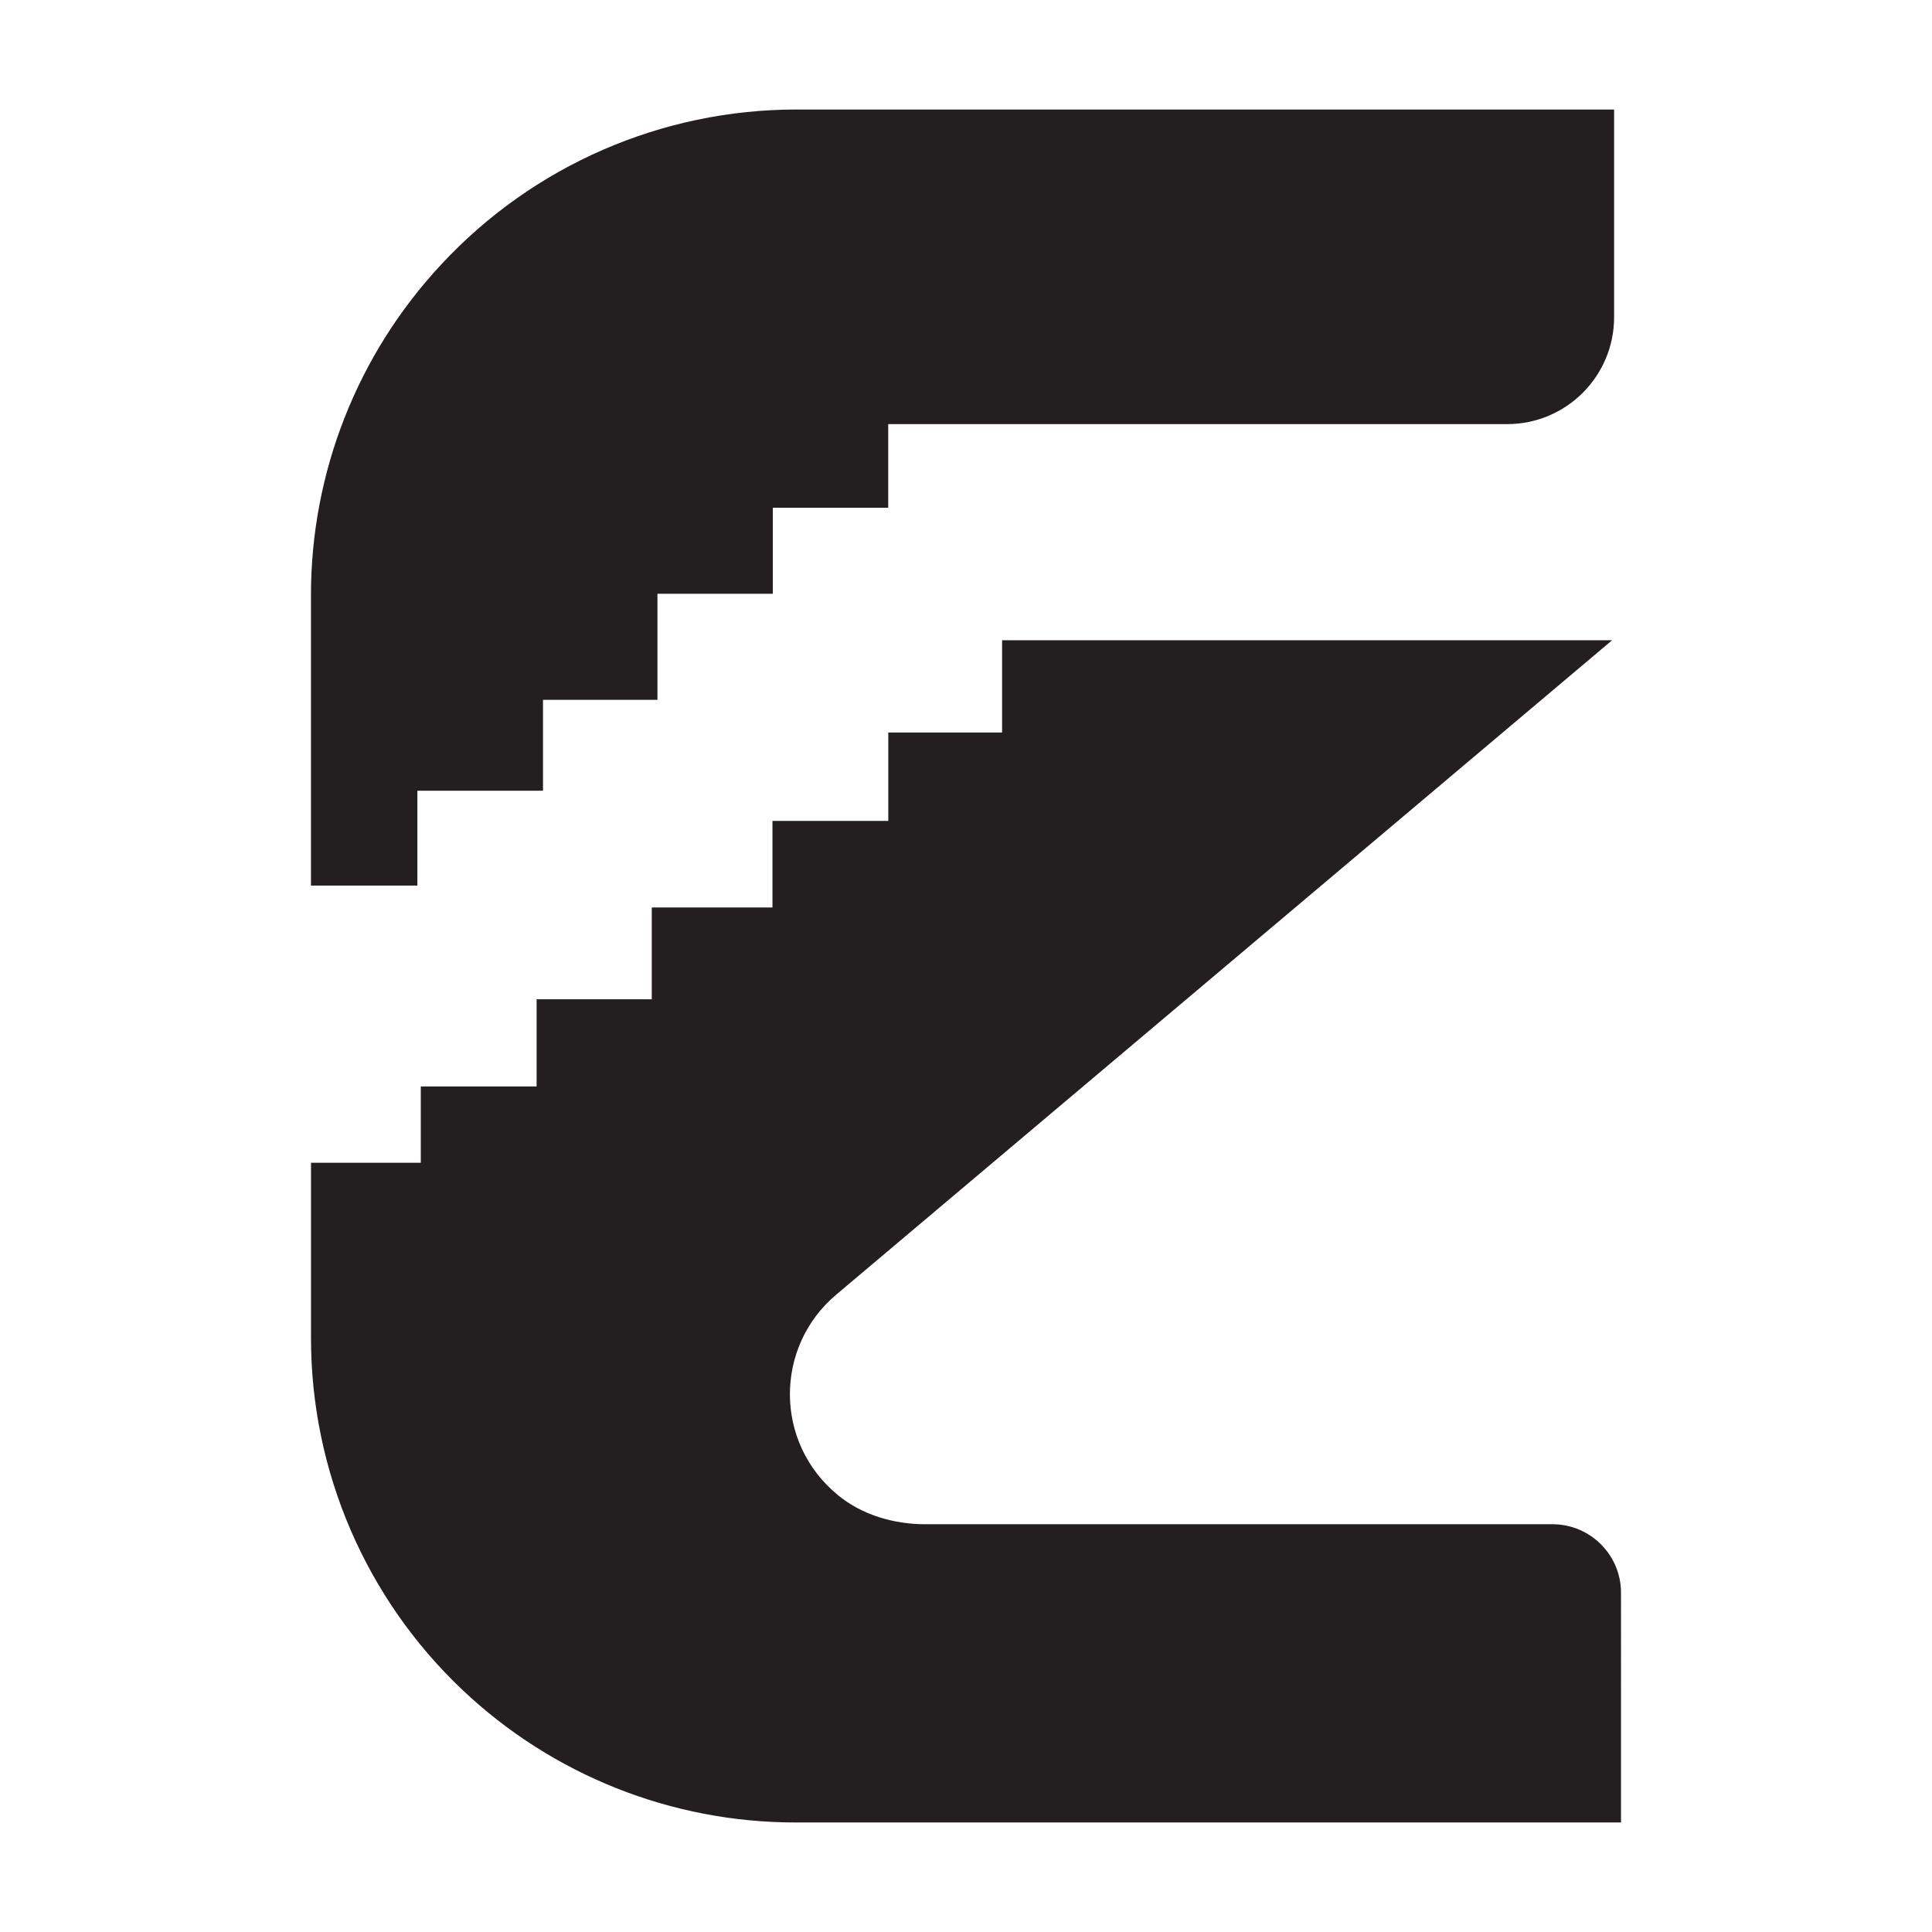
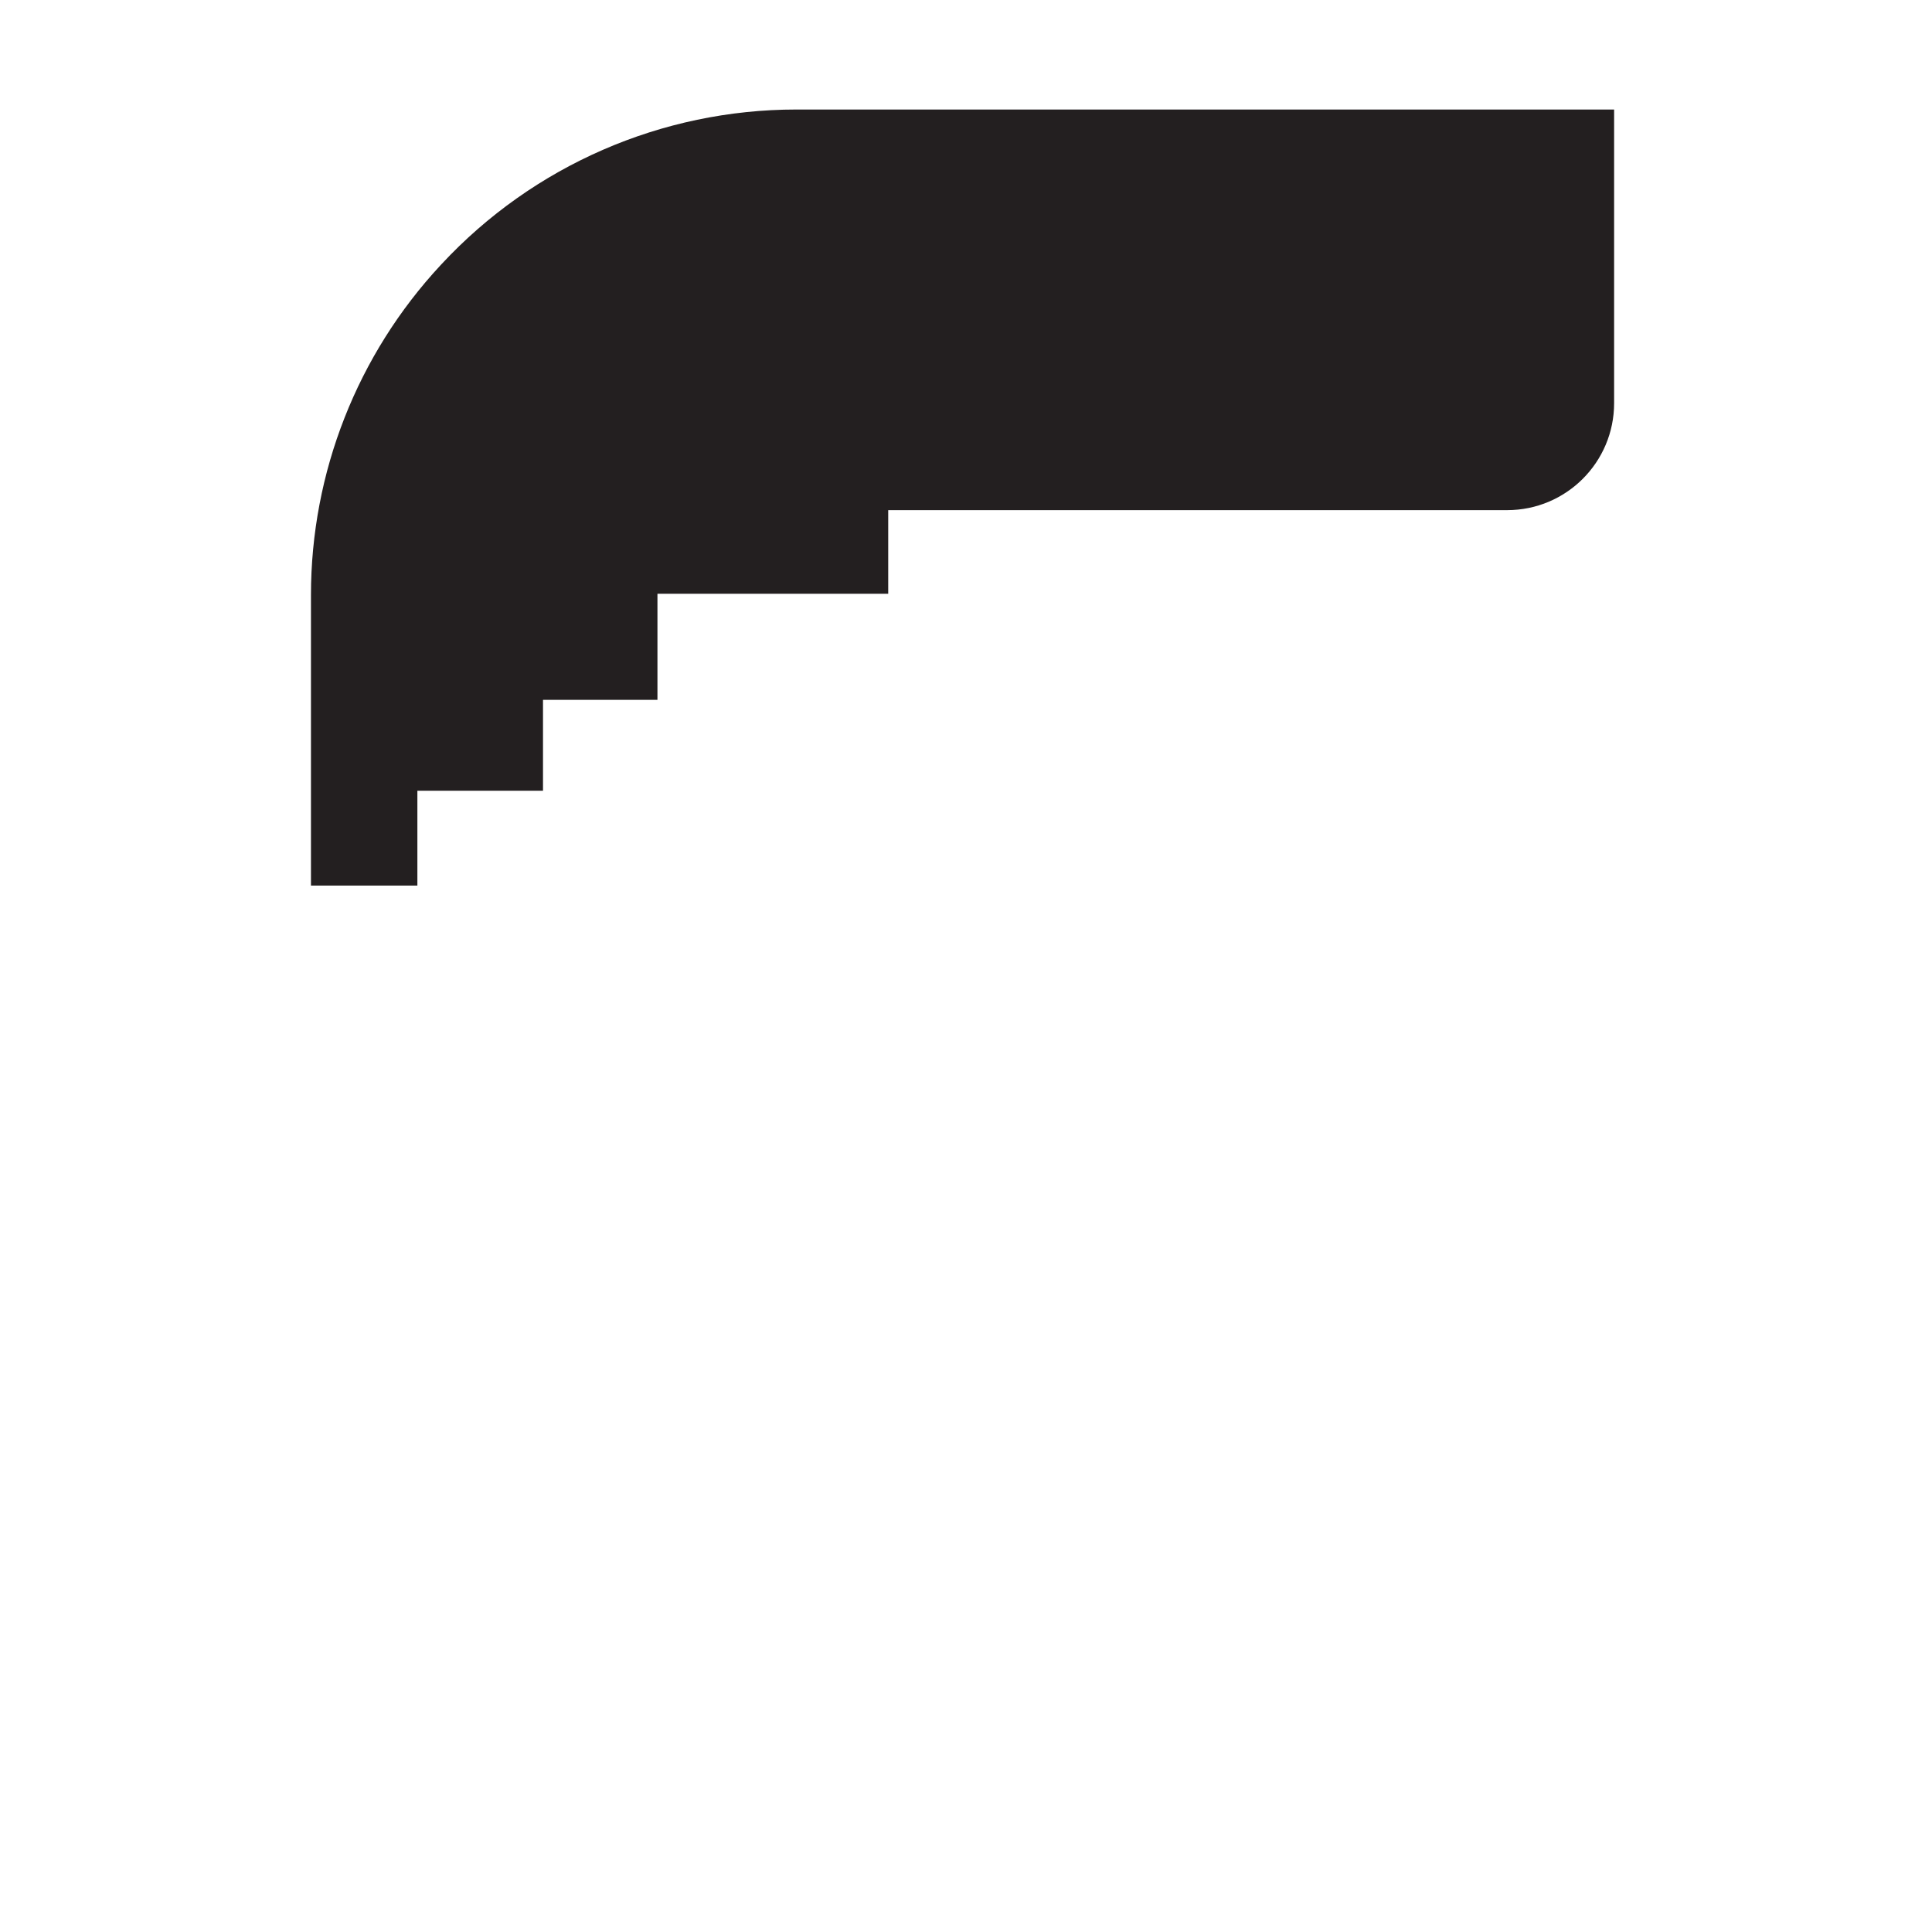
<svg xmlns="http://www.w3.org/2000/svg" version="1.1" id="Layer_1" x="0px" y="0px" viewBox="0 0 1080 1080" style="enable-background:new 0 0 1080 1080;" xml:space="preserve">
  <style type="text/css">
	.st0{fill:#FF3B5C;}
	.st1{fill:#231F20;}
	.st2{fill:#FFFFFF;}
</style>
  <g>
-     <path class="st1" d="M445.17,61.22c-75.23,0-147.07,31.3-198.3,86.39l-0.56,0.6c-46.58,50.1-72.48,115.97-72.48,184.38v162.45   h59.49v-53.03h70.22v-50.78h63.98v-59.32h64.5v-48.09h64.5v-46.74h345.99c33.02,0,59.79-26.77,59.79-59.79V61.22H445.17z" />
-     <path class="st1" d="M867.83,852.06l-350.47,0c-17.69,0-35.41-5.12-49.06-16.36c-35.71-29.39-35.29-82.94-0.9-111.94l433.79-365.86   H560.17v51.58h-63.61v49.41h-64.75v48.38h-67.47v51.32h-64.37v48.74h-64.75v42.65h-61.37V748c0,74.44,30.65,145.61,84.74,196.75v0   c50.28,47.54,116.84,74.02,186.03,74.02h461.53V890.39C906.17,869.22,889,852.06,867.83,852.06z" />
+     <path class="st1" d="M445.17,61.22c-75.23,0-147.07,31.3-198.3,86.39l-0.56,0.6c-46.58,50.1-72.48,115.97-72.48,184.38v162.45   h59.49v-53.03h70.22v-50.78h63.98v-59.32h64.5h64.5v-46.74h345.99c33.02,0,59.79-26.77,59.79-59.79V61.22H445.17z" />
  </g>
</svg>